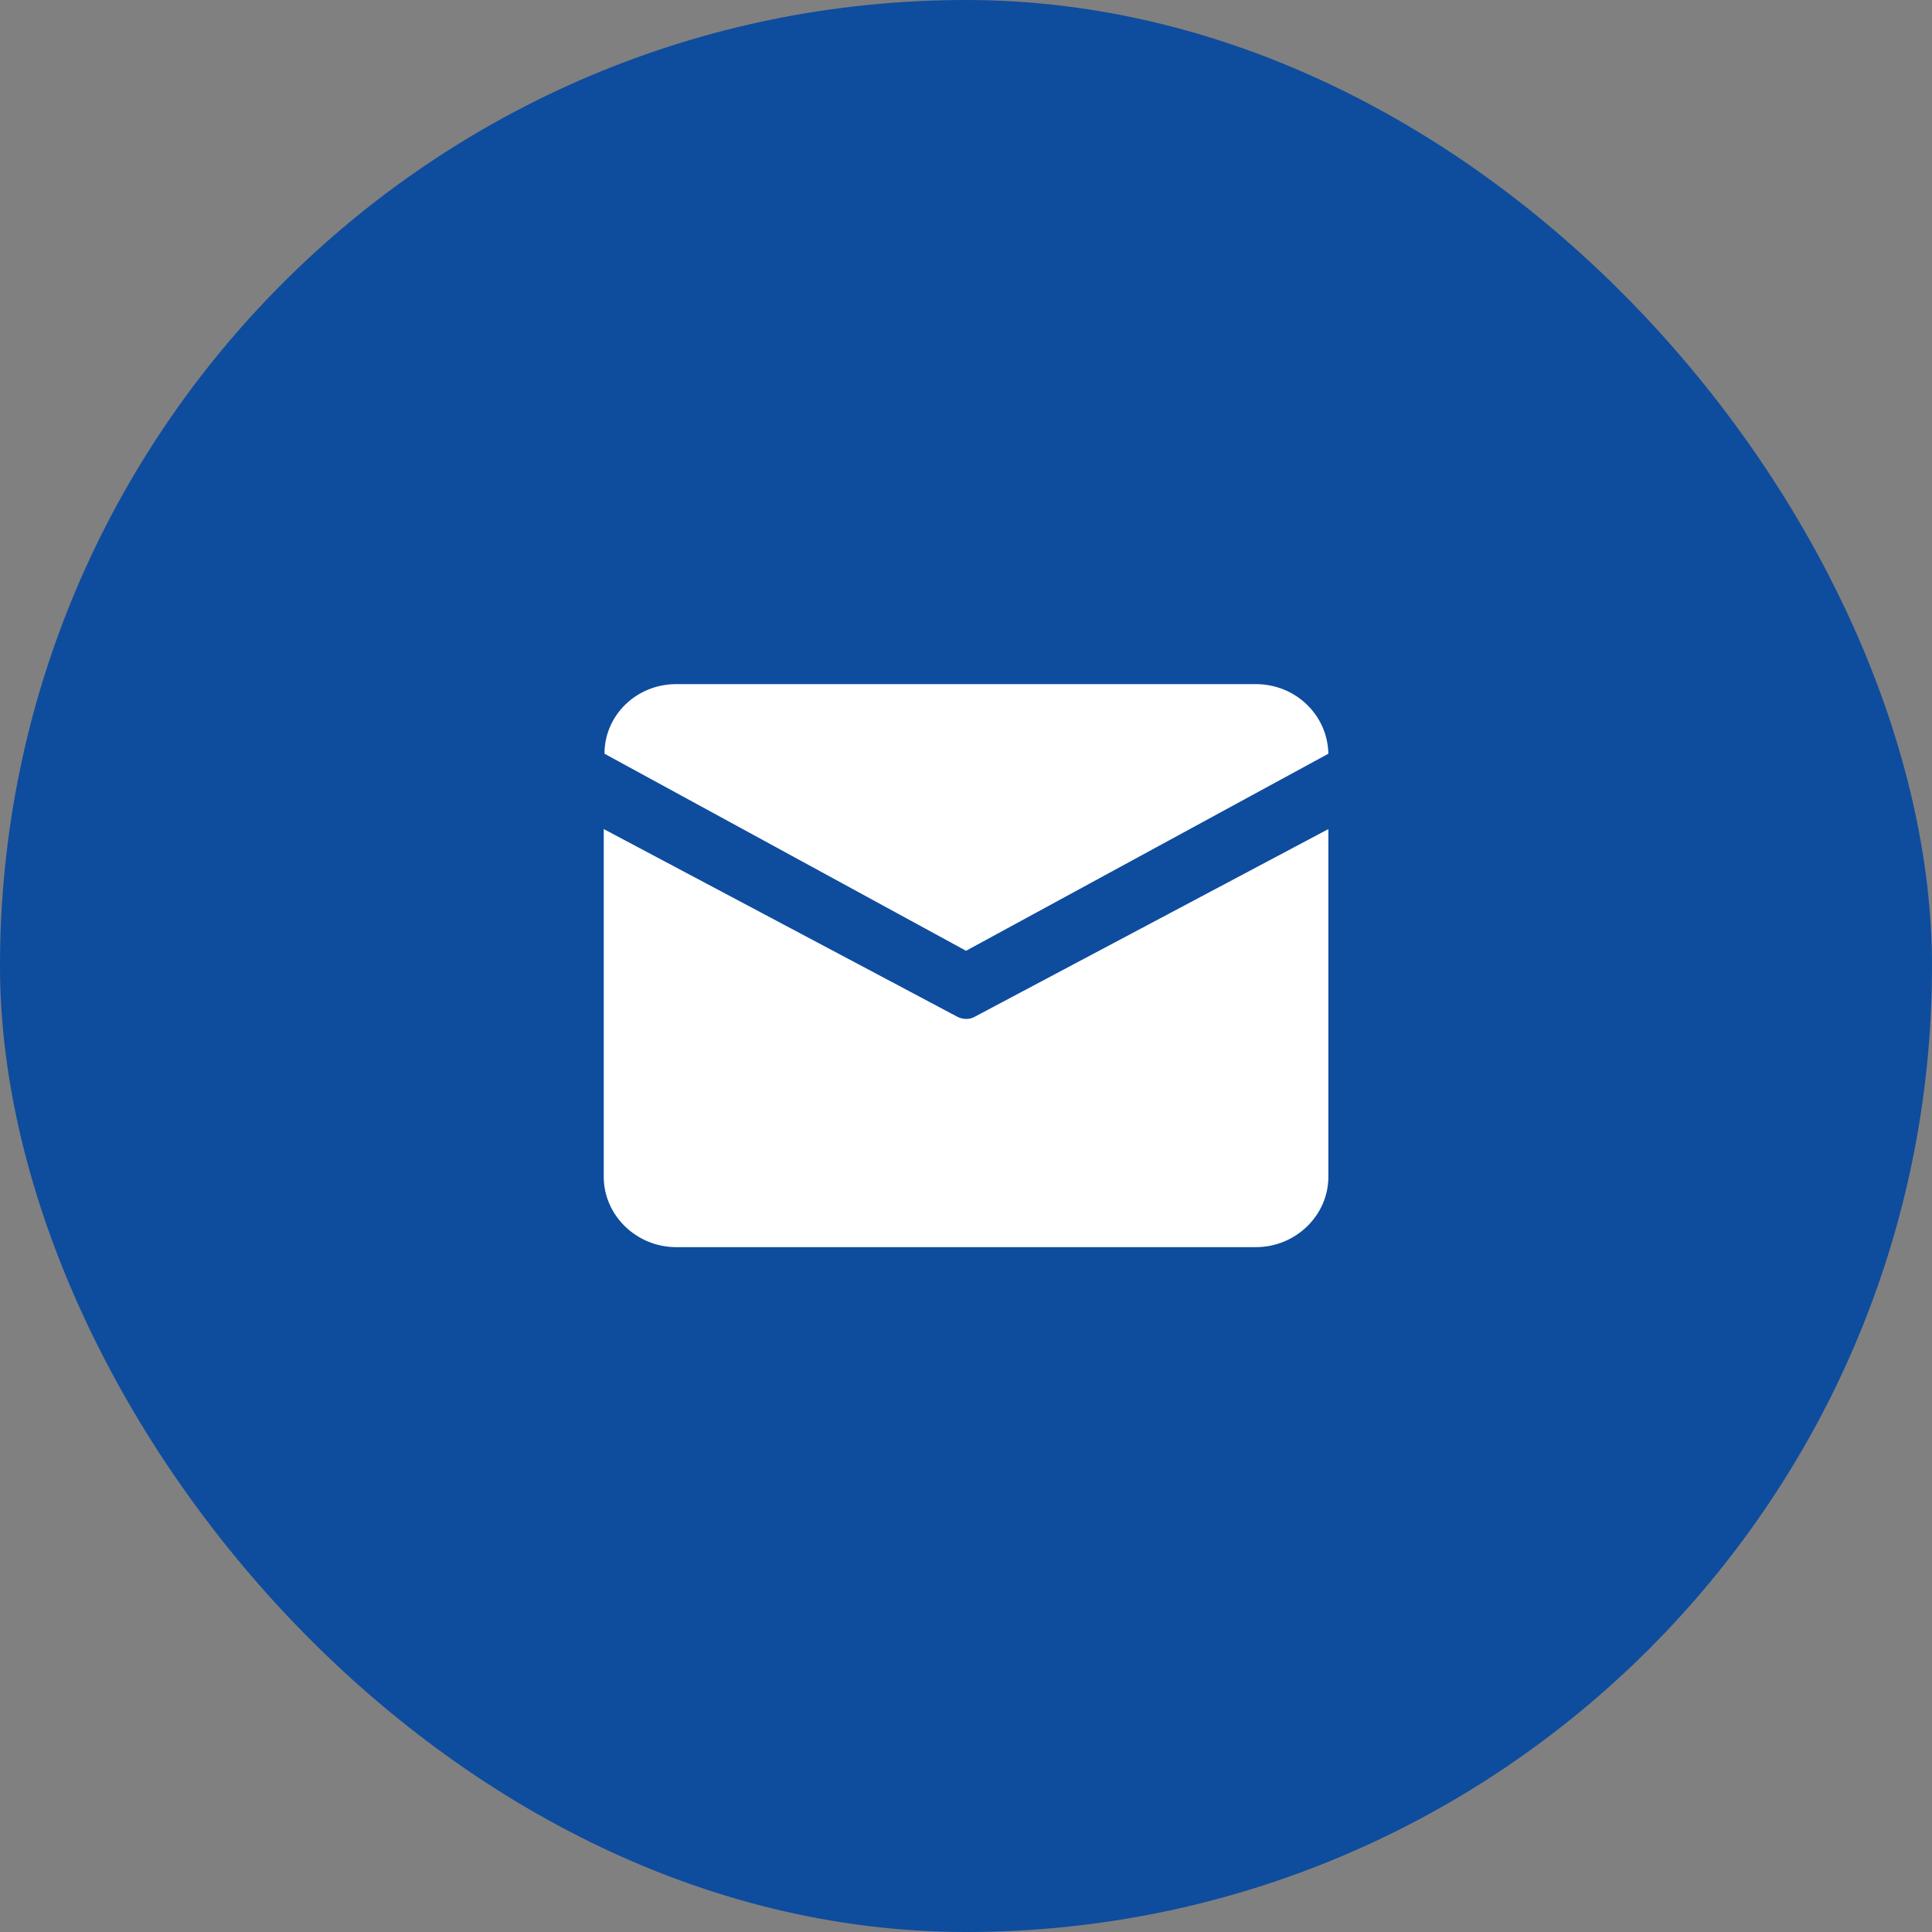
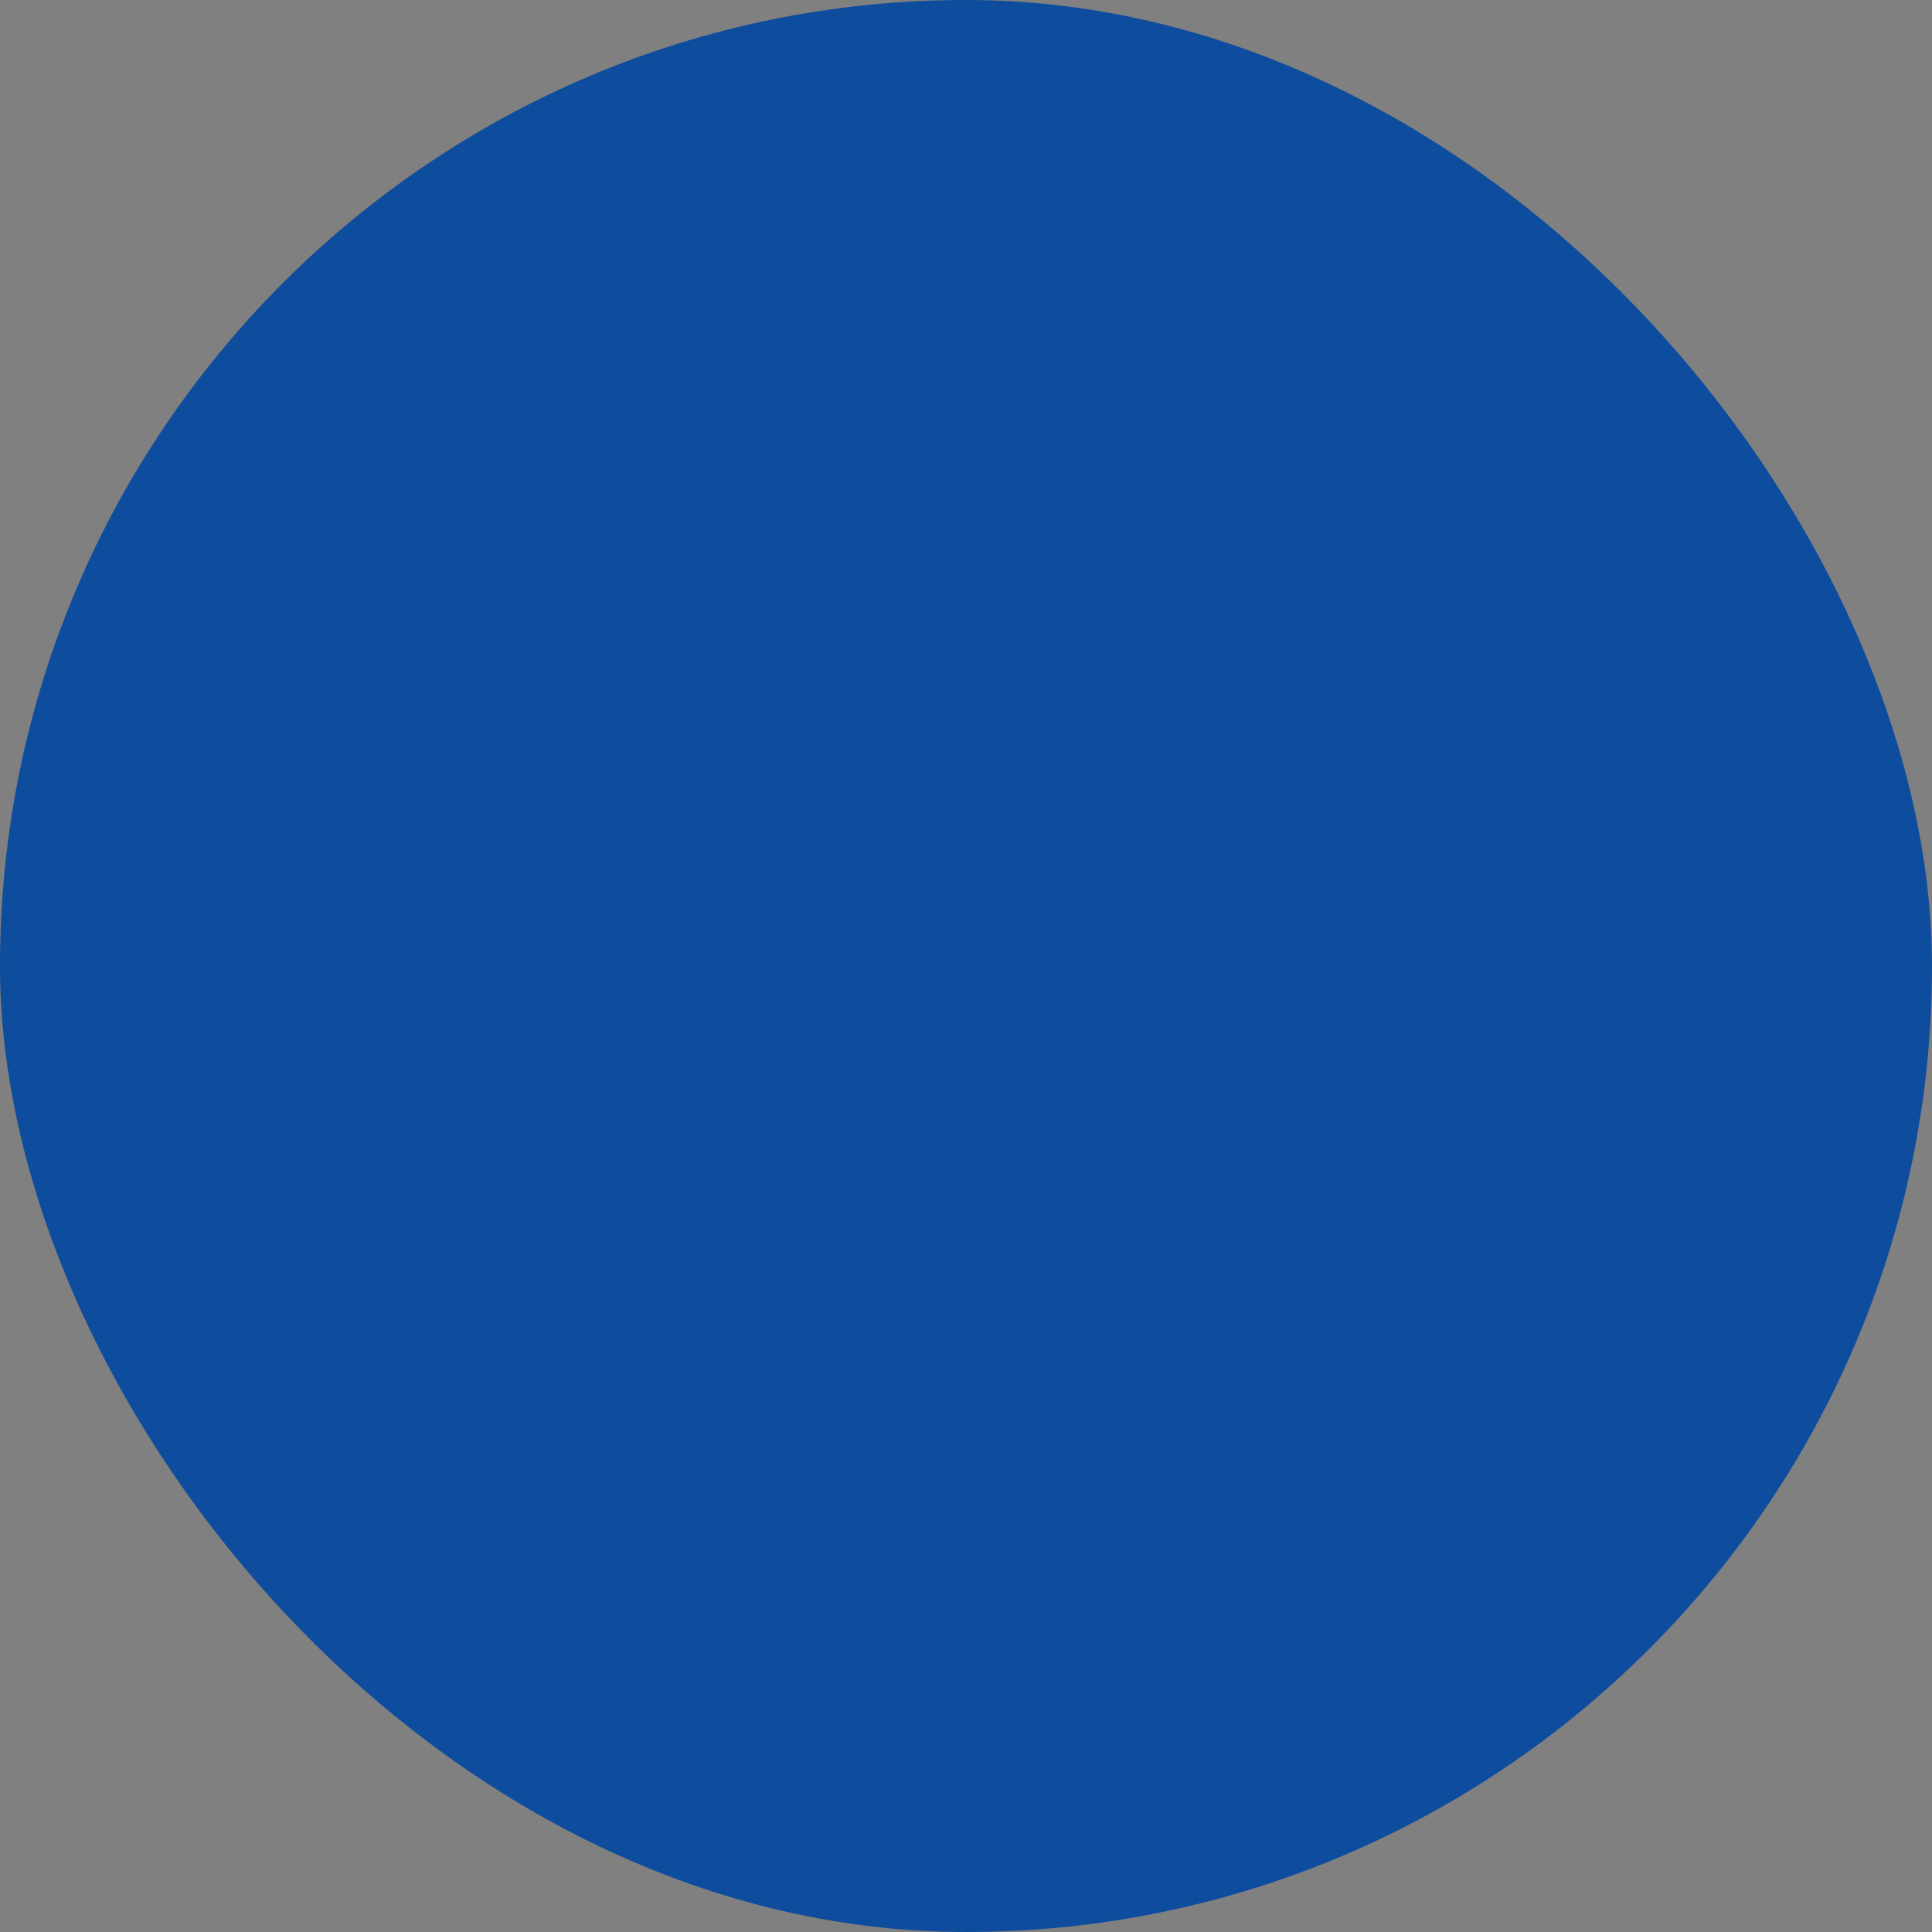
<svg xmlns="http://www.w3.org/2000/svg" width="48" height="48" viewBox="0 0 48 48" fill="none">
  <rect x="0" y="0" width="48" height="48" fill="#808080" stroke="none" />
  <rect width="48" height="48" rx="24" fill="#0E4C9E" />
  <g clip-path="url(#clip0_428_5114)">
-     <path d="M16.8 16.997H31.202C32.193 16.997 32.985 17.771 33.003 18.726L24.001 23.622L15.018 18.726C15.018 17.771 15.81 16.997 16.8 16.997ZM15 20.598V29.239C15 30.193 15.81 30.985 16.8 30.985H31.202C32.193 30.985 33.003 30.193 33.003 29.239V20.598L24.217 25.261C24.091 25.333 23.929 25.333 23.785 25.261L15 20.598V20.598Z" fill="white" />
+     <path d="M16.8 16.997H31.202L24.001 23.622L15.018 18.726C15.018 17.771 15.81 16.997 16.8 16.997ZM15 20.598V29.239C15 30.193 15.81 30.985 16.8 30.985H31.202C32.193 30.985 33.003 30.193 33.003 29.239V20.598L24.217 25.261C24.091 25.333 23.929 25.333 23.785 25.261L15 20.598V20.598Z" fill="white" />
  </g>
  <defs>
    <clipPath id="clip0_428_5114">
-       <rect width="18" height="18" fill="white" transform="translate(15 15)" />
-     </clipPath>
+       </clipPath>
  </defs>
</svg>